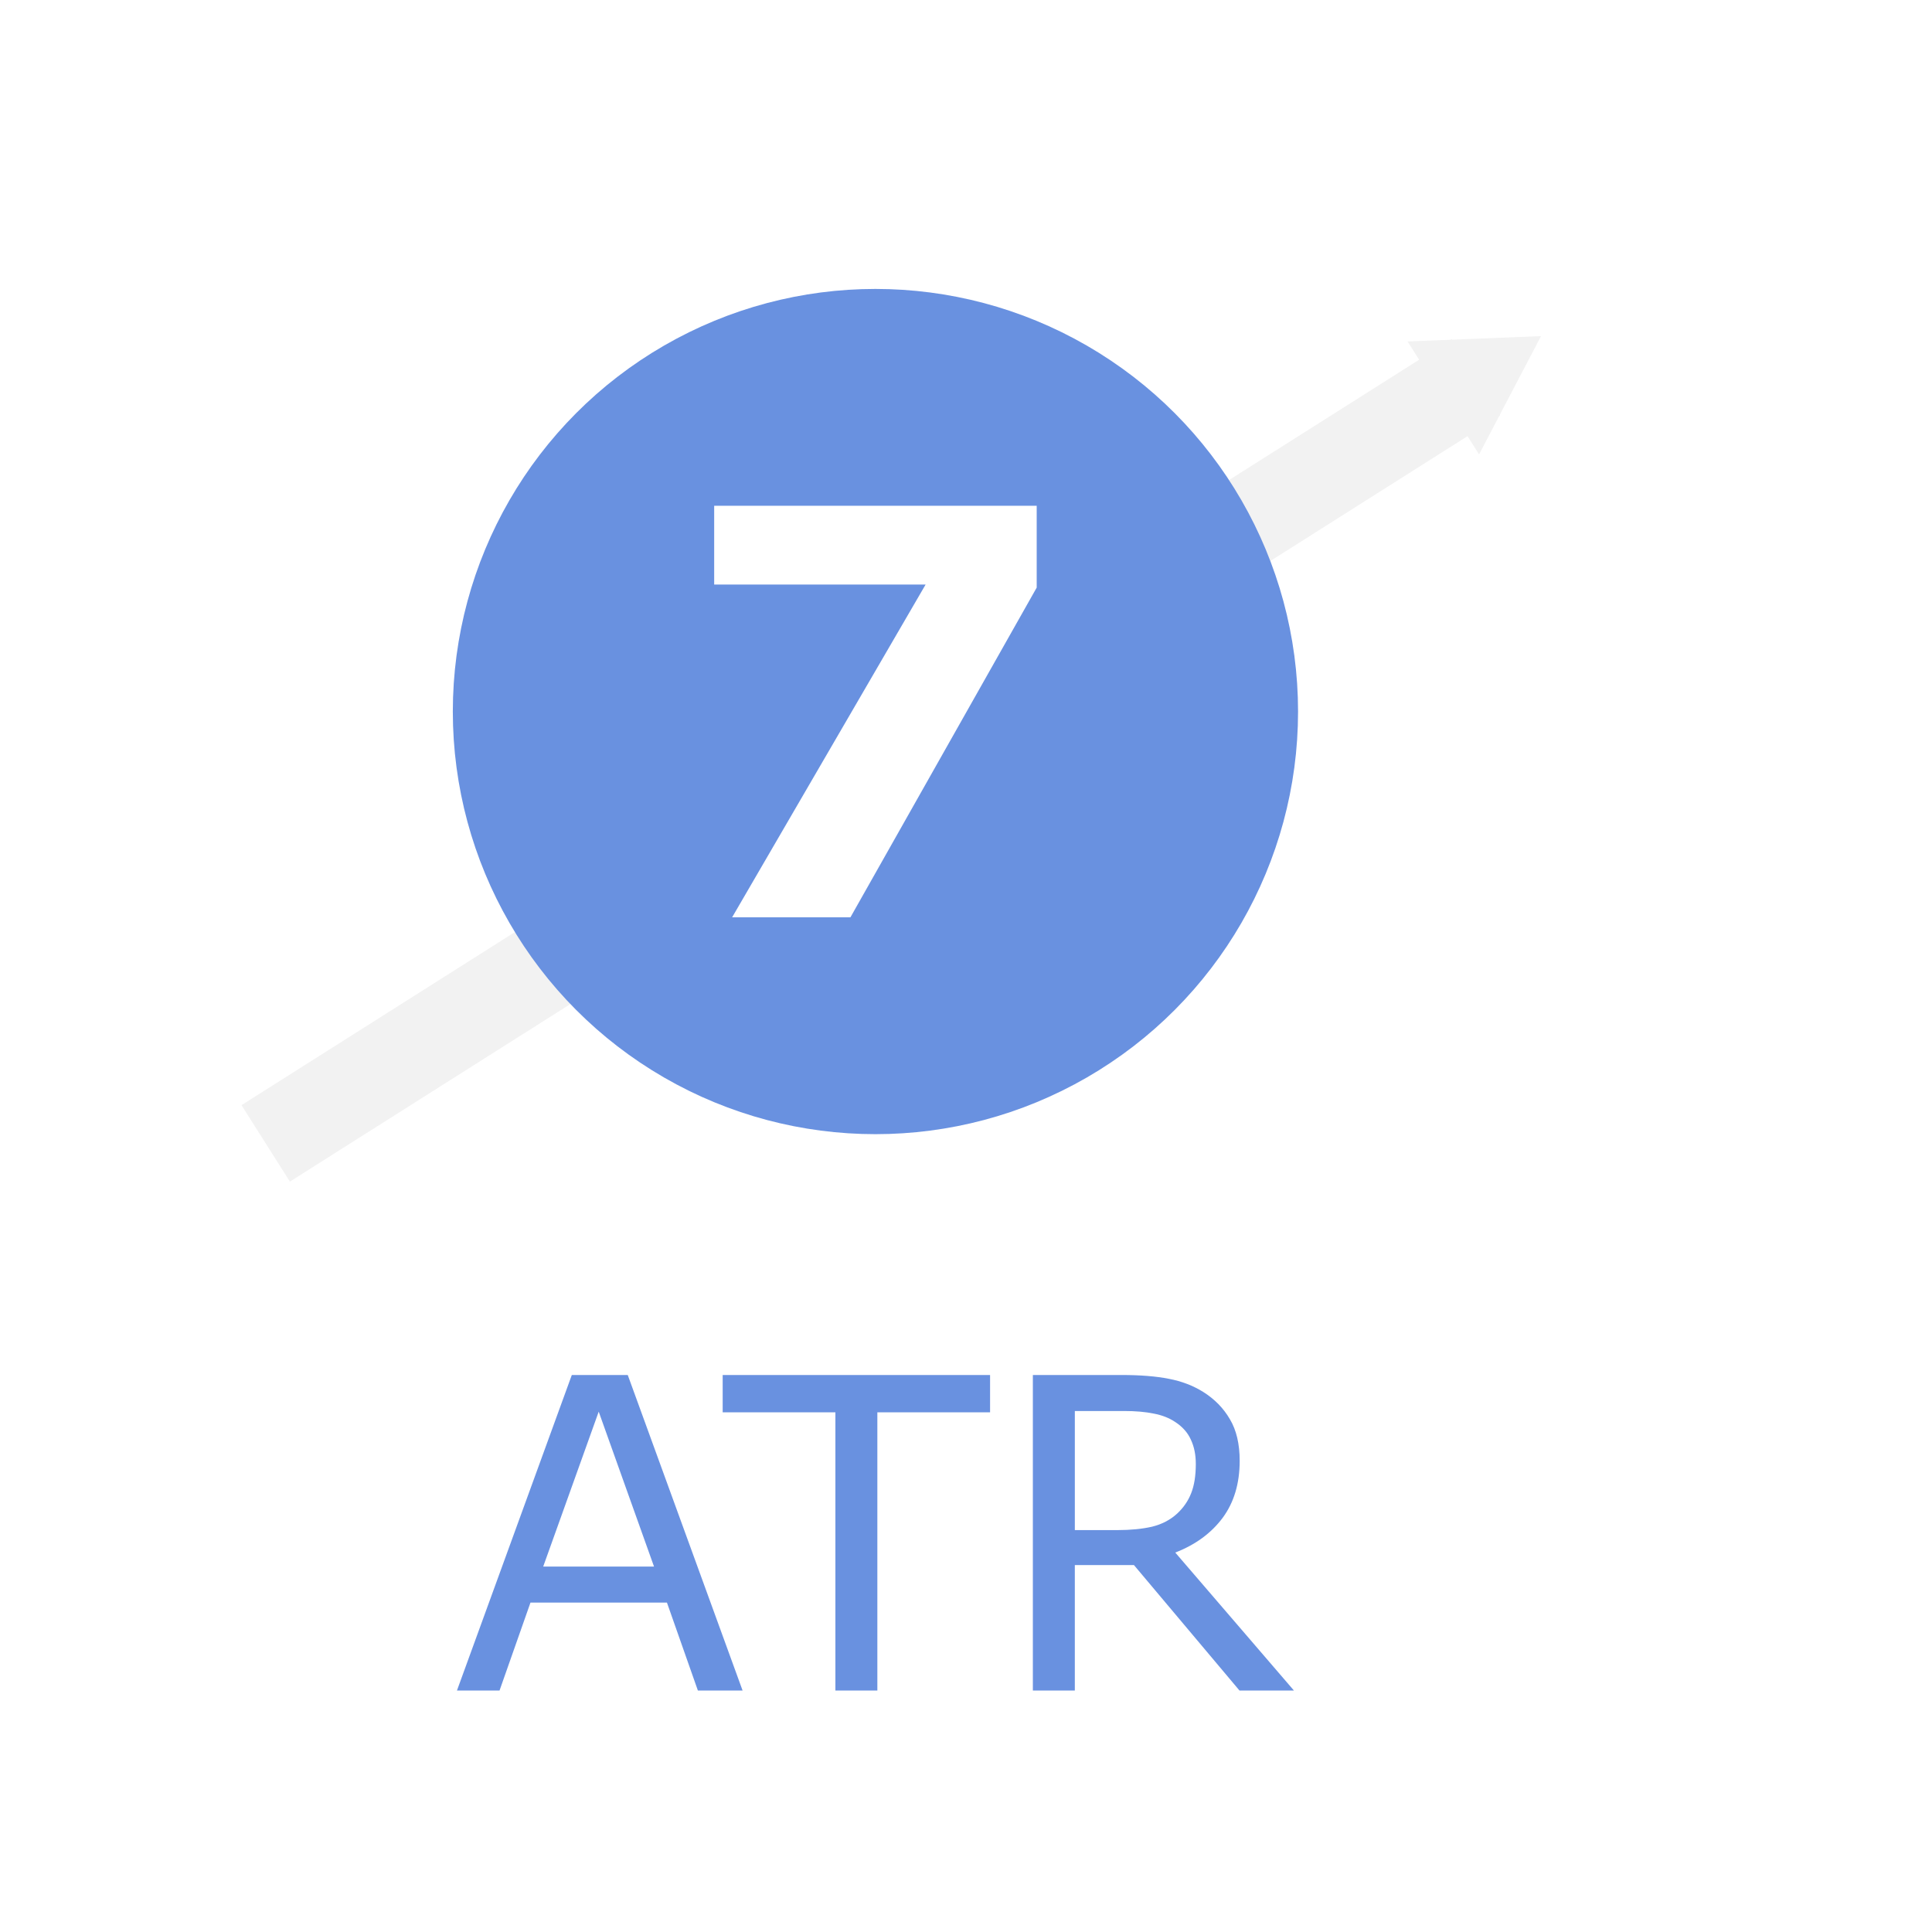
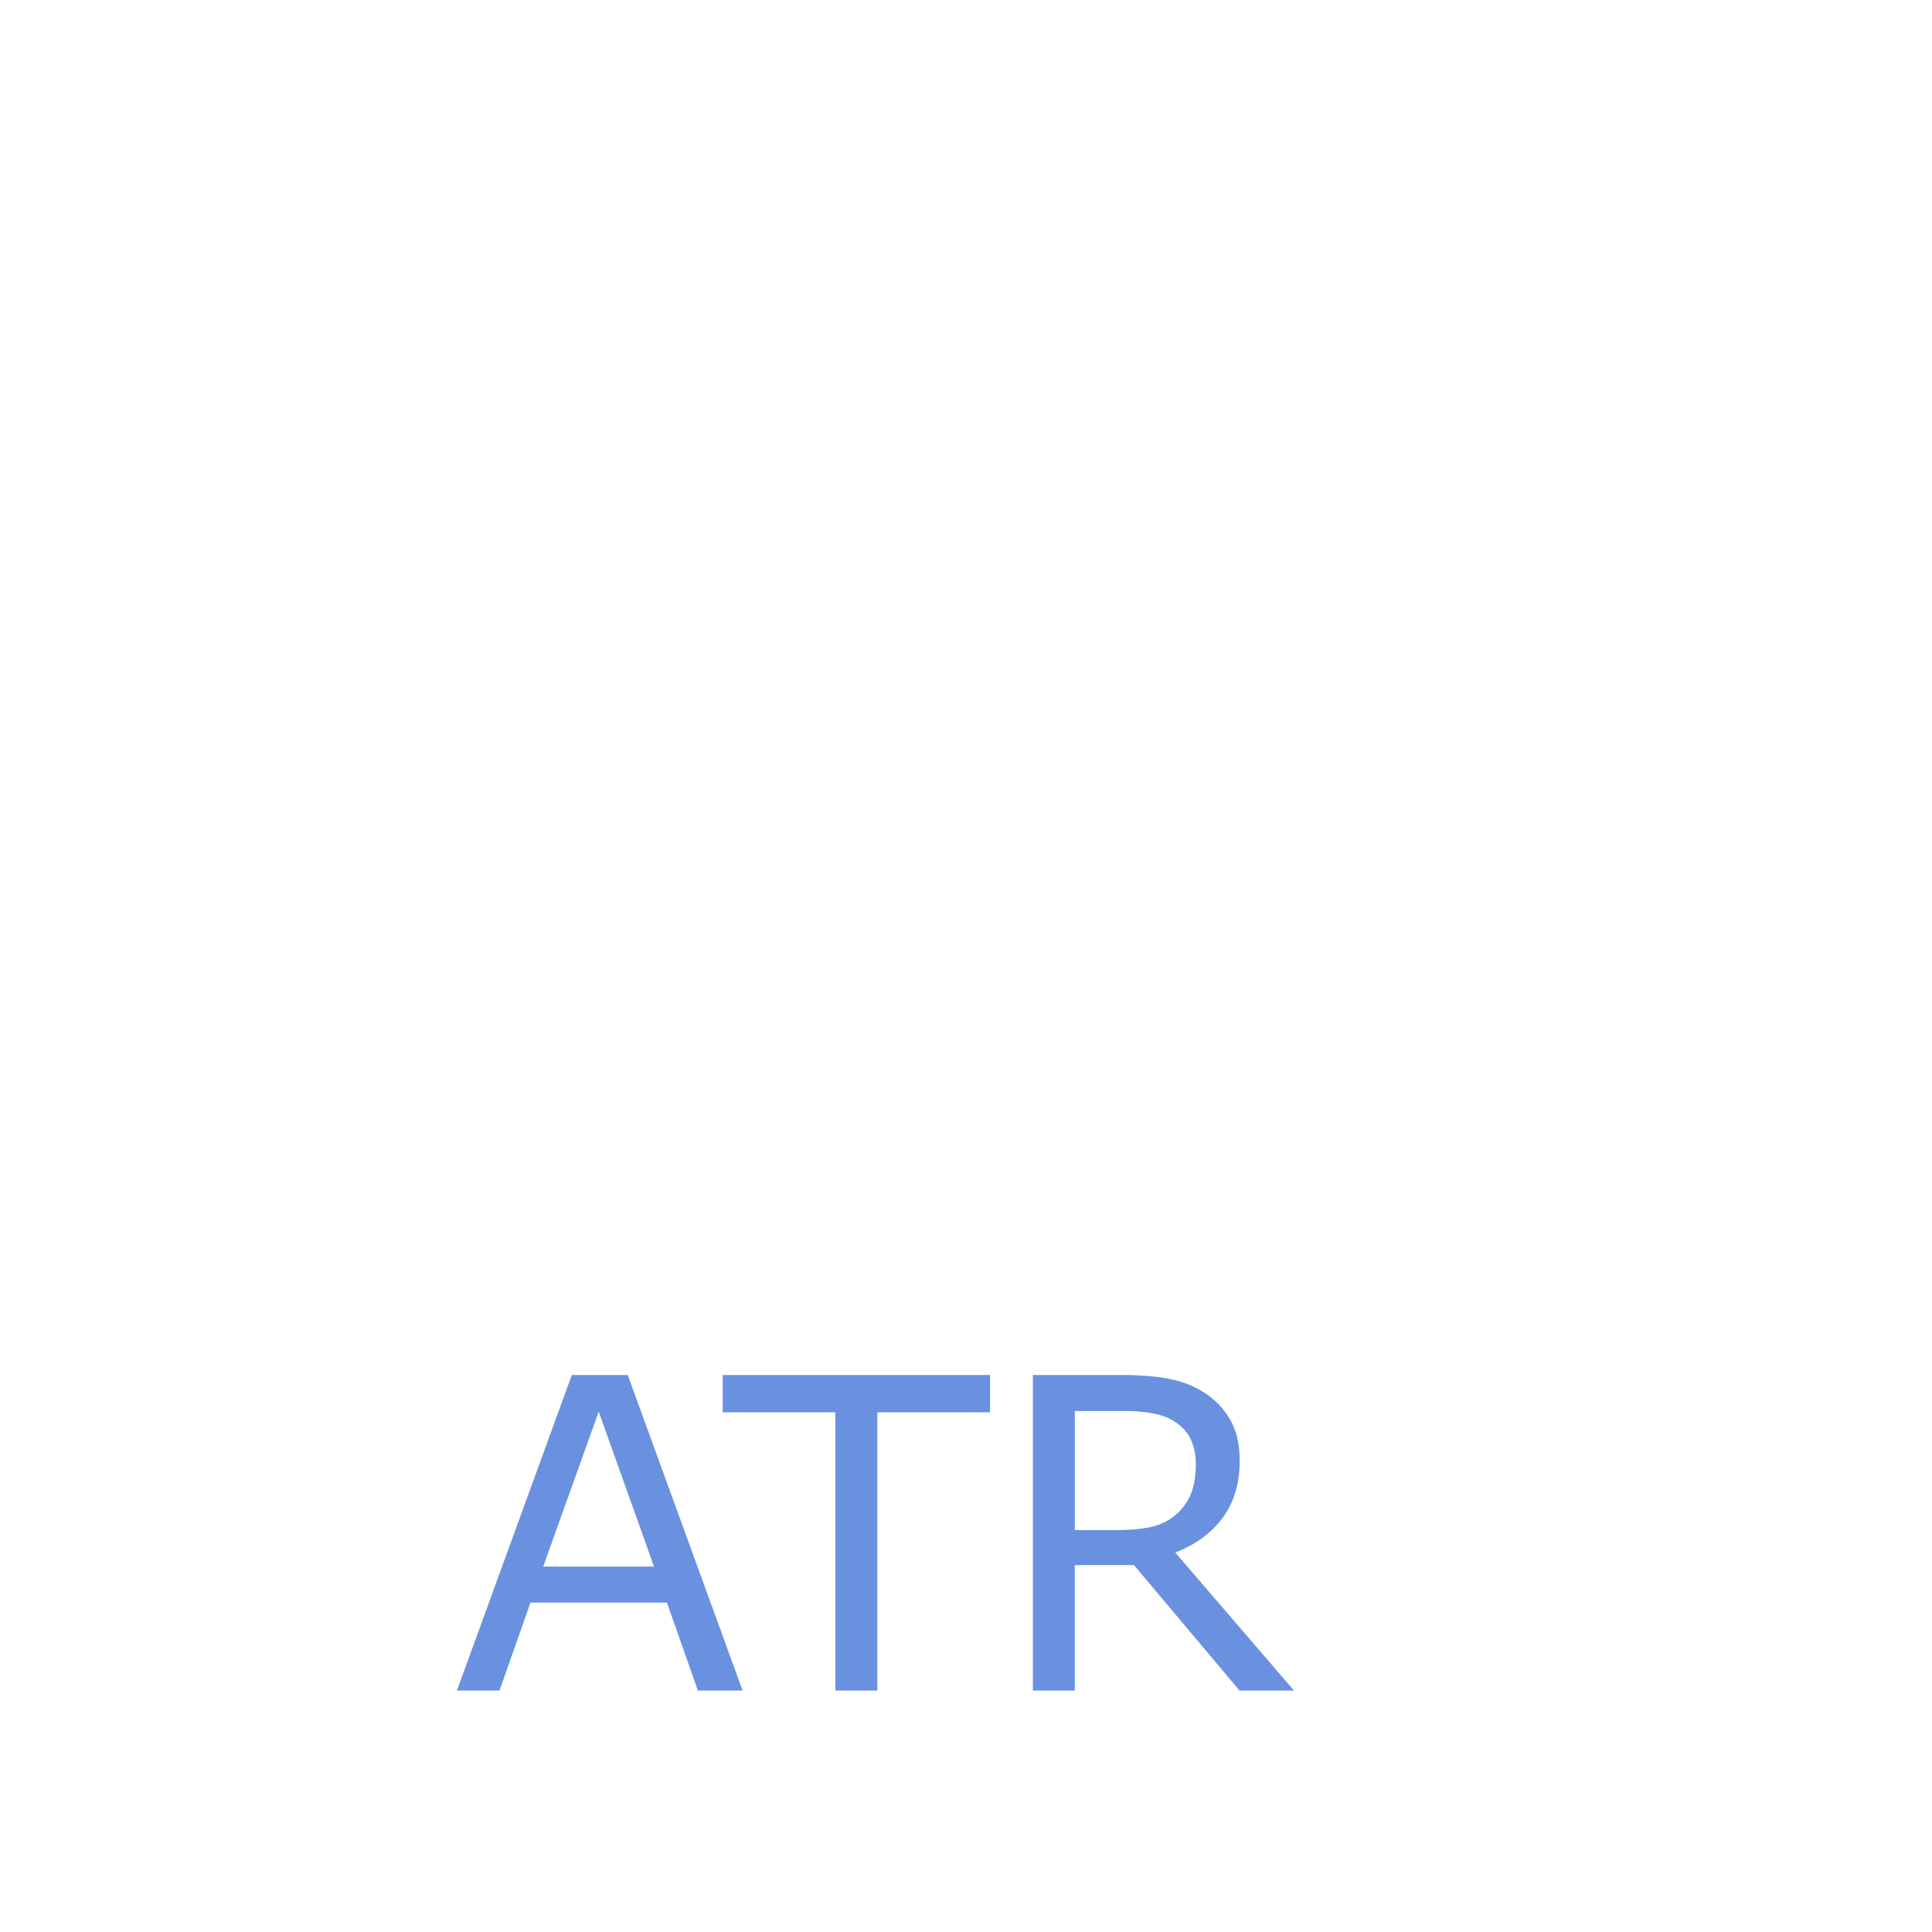
<svg xmlns="http://www.w3.org/2000/svg" xmlns:ns1="http://sodipodi.sourceforge.net/DTD/sodipodi-0.dtd" xmlns:ns2="http://www.inkscape.org/namespaces/inkscape" viewBox="0 0 128 128" version="1.1" id="svg19" ns1:docname="3163.svg" ns2:version="0.92.4 (5da689c313, 2019-01-14)">
  <ns1:namedview pagecolor="#ffffff" bordercolor="#666666" borderopacity="1" objecttolerance="10" gridtolerance="10" guidetolerance="10" ns2:pageopacity="0" ns2:pageshadow="2" ns2:window-width="716" ns2:window-height="480" id="namedview21" showgrid="false" ns2:zoom="1.84375" ns2:cx="45.016949" ns2:cy="64" ns2:window-x="0" ns2:window-y="0" ns2:window-maximized="0" ns2:current-layer="svg19" />
  <defs id="defs5">
    <marker ns2:stockid="TriangleOutM" orient="auto" refY="0.0" refX="0.0" id="TriangleOutM" style="overflow:visible" ns2:isstock="true">
-       <path id="path976" d="M 5.77,0.0 L -2.88,5.0 L -2.88,-5.0 L 5.77,0.0 z " style="fill-rule:evenodd;stroke:#f2f2f2;stroke-width:1pt;stroke-opacity:1;fill:#f2f2f2;fill-opacity:1" transform="scale(0.4)" />
-     </marker>
+       </marker>
    <marker orient="auto" refY="0" refX="0" id="a" overflow="visible">
-       <path d="M2.308 0l-3.46 2v-4l3.46 2z" fill-rule="evenodd" stroke="#404040" stroke-width=".4pt" fill="#404040" id="path2" />
-     </marker>
+       </marker>
  </defs>
  <g style="line-height:125%;fill:#6991e0" font-weight="400" font-size="28.75" font-family="sans-serif" letter-spacing="0" word-spacing="0" fill="#285bc1" id="g9">
    <path d="M49.198 112h-2.962l-2.05-5.826h-9.04L33.096 112h-2.821l7.609-20.903h3.706L49.198 112zm-5.868-8.212l-3.664-10.262-3.677 10.262h7.341zM65.595 93.568h-7.468V112h-2.78V93.568h-7.468v-2.47h17.716v2.47zM85.725 112h-3.607l-6.991-8.31H71.21V112h-2.78V91.097h5.854q1.896 0 3.159.253 1.263.239 2.274.87 1.137.716 1.769 1.811.646 1.081.646 2.752 0 2.26-1.137 3.79-1.137 1.516-3.13 2.288l7.86 9.139zm-6.5-15.02q0-.9-.322-1.587-.309-.702-1.039-1.18-.604-.406-1.432-.56-.828-.17-1.951-.17h-3.27v7.89h2.807q1.32 0 2.302-.224.983-.24 1.67-.87.632-.59.927-1.348.309-.773.309-1.952z" id="path7" style="fill:#6991e0" />
  </g>
-   <path d="M17.603 75.752L97.78 25" fill="none" fill-rule="evenodd" stroke="#404040" stroke-width="5.994" marker-end="url(#a)" id="path11" style="stroke:#f2f2f2;stroke-width:5.994;stroke-miterlimit:4;stroke-dasharray:none;marker-end:url(#TriangleOutM)" />
-   <circle cx="58" cy="47.142" r="26.746" fill="#285bc1" stroke="#285bc1" stroke-width="2.507" id="circle13" style="fill:#6991e0;stroke:#6991e0" />
  <g style="line-height:125%" id="g17">
-     <path d="M68.684 38.93l-12.34 21.844h-7.838l12.818-22.046H47.316V33.51h21.368v5.42z" style="-inkscape-font-specification:'sans-serif Bold'" font-weight="700" font-size="37.5" fill="#fff" font-family="sans-serif" letter-spacing="0" word-spacing="0" id="path15" />
-   </g>
+     </g>
</svg>